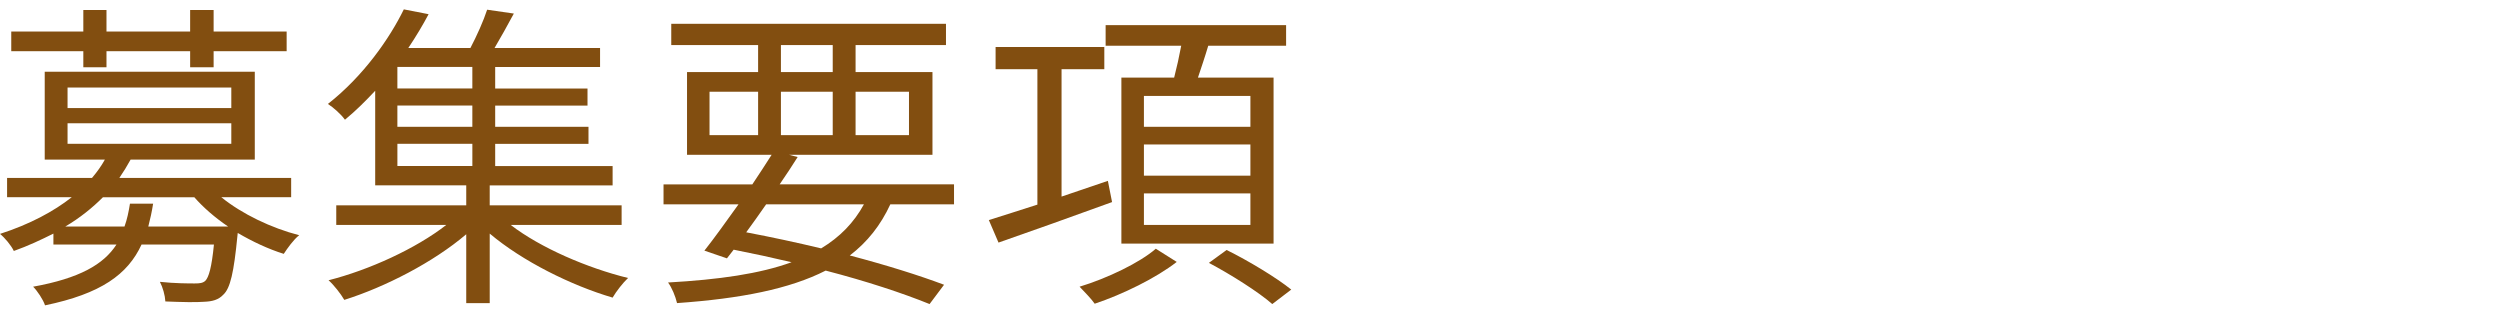
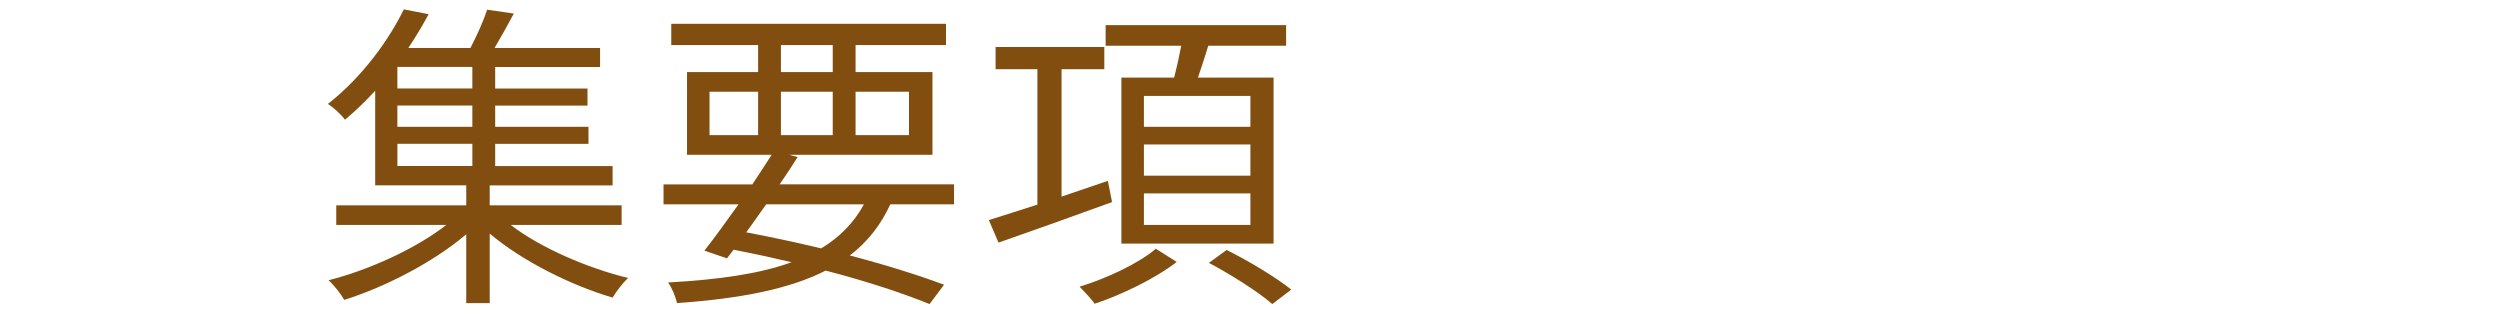
<svg xmlns="http://www.w3.org/2000/svg" version="1.1" id="レイヤー_1" x="0px" y="0px" width="143px" height="18px" viewBox="0 0 143 18" enable-background="new 0 0 143 18" xml:space="preserve">
-   <path fill="#824E10" d="M12.661,11.282c1.177,0.957,2.87,1.767,4.453,2.172c-0.313,0.239-0.681,0.754-0.883,1.067  c-0.884-0.276-1.785-0.7-2.632-1.196l-0.018,0.165c-0.203,2.08-0.405,3-0.81,3.368c-0.276,0.294-0.626,0.386-1.104,0.404  c-0.442,0.037-1.288,0.019-2.208-0.019c-0.019-0.35-0.148-0.811-0.313-1.122c0.846,0.092,1.674,0.092,1.987,0.092  c0.295,0,0.46-0.019,0.608-0.147c0.202-0.202,0.368-0.772,0.496-2.079h-4.14c-0.791,1.712-2.319,2.815-5.521,3.479  c-0.11-0.332-0.441-0.828-0.681-1.067c2.65-0.479,4.03-1.271,4.767-2.411H3.055v-0.626c-0.699,0.35-1.436,0.699-2.264,0.994  C0.644,14.042,0.276,13.601,0,13.379c1.711-0.552,3.073-1.288,4.104-2.098H0.405v-1.104h4.858c0.294-0.35,0.534-0.681,0.736-1.049  H2.558V4.105h12.016v5.023H7.471c-0.202,0.368-0.405,0.699-0.644,1.049h9.827v1.104H12.661z M4.766,2.927H0.644V1.805h4.122V0.572  h1.325v1.233h4.785V0.572h1.343v1.233h4.177v1.122h-4.177v0.92h-1.343v-0.92H6.091v0.92H4.766V2.927z M13.047,12.957  c-0.736-0.497-1.417-1.086-1.932-1.675H5.889c-0.589,0.589-1.307,1.178-2.153,1.675h3.386c0.147-0.405,0.239-0.847,0.312-1.307  h1.325c-0.073,0.46-0.165,0.883-0.276,1.307H13.047z M3.864,6.183h9.367V5.005H3.864V6.183z M3.864,8.227h9.367V7.049H3.864V8.227z" />
  <path fill="#824E10" d="M29.208,12.865c1.73,1.324,4.398,2.466,6.717,3.036c-0.294,0.275-0.681,0.772-0.883,1.122  c-2.374-0.699-5.153-2.079-7.03-3.662v3.976h-1.343v-3.938c-1.877,1.601-4.638,3.018-6.975,3.754  c-0.202-0.35-0.607-0.864-0.901-1.122c2.318-0.589,4.987-1.804,6.735-3.165h-6.294v-1.123h7.435v-1.141h-5.208v-5.41  c-0.534,0.57-1.104,1.141-1.73,1.656c-0.221-0.313-0.681-0.718-0.975-0.902c2.042-1.601,3.533-3.754,4.343-5.41l1.417,0.276  c-0.332,0.626-0.718,1.27-1.16,1.933h3.552c0.368-0.7,0.754-1.564,0.957-2.19l1.527,0.221c-0.368,0.681-0.754,1.381-1.104,1.97  h6.036v1.085h-5.999v1.233h5.281v0.976h-5.281v1.214h5.337v0.976h-5.337v1.27h6.717v1.104h-7.03v1.141h7.545v1.123H29.208z   M27.018,3.829H22.73v1.233h4.288V3.829z M27.018,6.038H22.73v1.214h4.288V6.038z M22.731,9.497h4.288v-1.27h-4.288V9.497z" />
  <path fill="#824E10" d="M50.927,11.687c-0.553,1.195-1.307,2.152-2.319,2.926c2.099,0.552,3.976,1.141,5.392,1.675l-0.828,1.104  c-1.545-0.626-3.606-1.307-5.943-1.914c-2.061,1.05-4.857,1.602-8.502,1.859c-0.092-0.387-0.294-0.884-0.515-1.178  c2.926-0.166,5.244-0.497,7.066-1.16c-1.085-0.257-2.189-0.496-3.312-0.717l-0.385,0.496l-1.289-0.441  c0.57-0.718,1.252-1.675,1.951-2.649h-4.289v-1.142h5.08c0.387-0.589,0.772-1.159,1.104-1.692h-4.84V4.124h4.066V2.578h-4.968V1.363  H54.11v1.215h-5.171v1.546h4.398v4.729H45.13l0.496,0.129c-0.312,0.496-0.662,1.03-1.03,1.563h9.974v1.142H50.927z M40.585,7.73  h2.779V5.246h-2.779V7.73z M43.824,11.687c-0.387,0.552-0.772,1.104-1.141,1.601c1.453,0.276,2.906,0.589,4.287,0.92  c1.068-0.644,1.877-1.472,2.447-2.521H43.824z M44.669,4.124h2.963V2.578h-2.963V4.124z M47.632,5.246h-2.963V7.73h2.963V5.246z   M48.939,7.73h3.055V5.246h-3.055V7.73z" />
  <path fill="#824E10" d="M63.61,11.559c-2.282,0.828-4.692,1.691-6.495,2.317l-0.553-1.288c0.773-0.238,1.73-0.552,2.777-0.884V3.958  h-2.391V2.689h6.219v1.269h-2.446v7.287l2.649-0.9L63.61,11.559z M67.309,14.982c-1.179,0.92-3.093,1.857-4.692,2.391  c-0.185-0.274-0.607-0.699-0.865-0.974c1.582-0.479,3.459-1.381,4.36-2.172L67.309,14.982z M67.162,4.437  c0.147-0.571,0.295-1.233,0.404-1.822h-4.324V1.438h10.323v1.177h-4.453c-0.184,0.625-0.405,1.271-0.589,1.822h4.325v9.496h-8.705  V4.437H67.162z M71.523,5.486h-6.091v1.767h6.091V5.486z M71.523,8.265h-6.091v1.784h6.091V8.265z M71.523,11.062h-6.091v1.804  h6.091V11.062z M70.162,14.299c1.232,0.607,2.852,1.583,3.698,2.265l-1.086,0.828c-0.772-0.682-2.374-1.693-3.625-2.356  L70.162,14.299z" />
</svg>